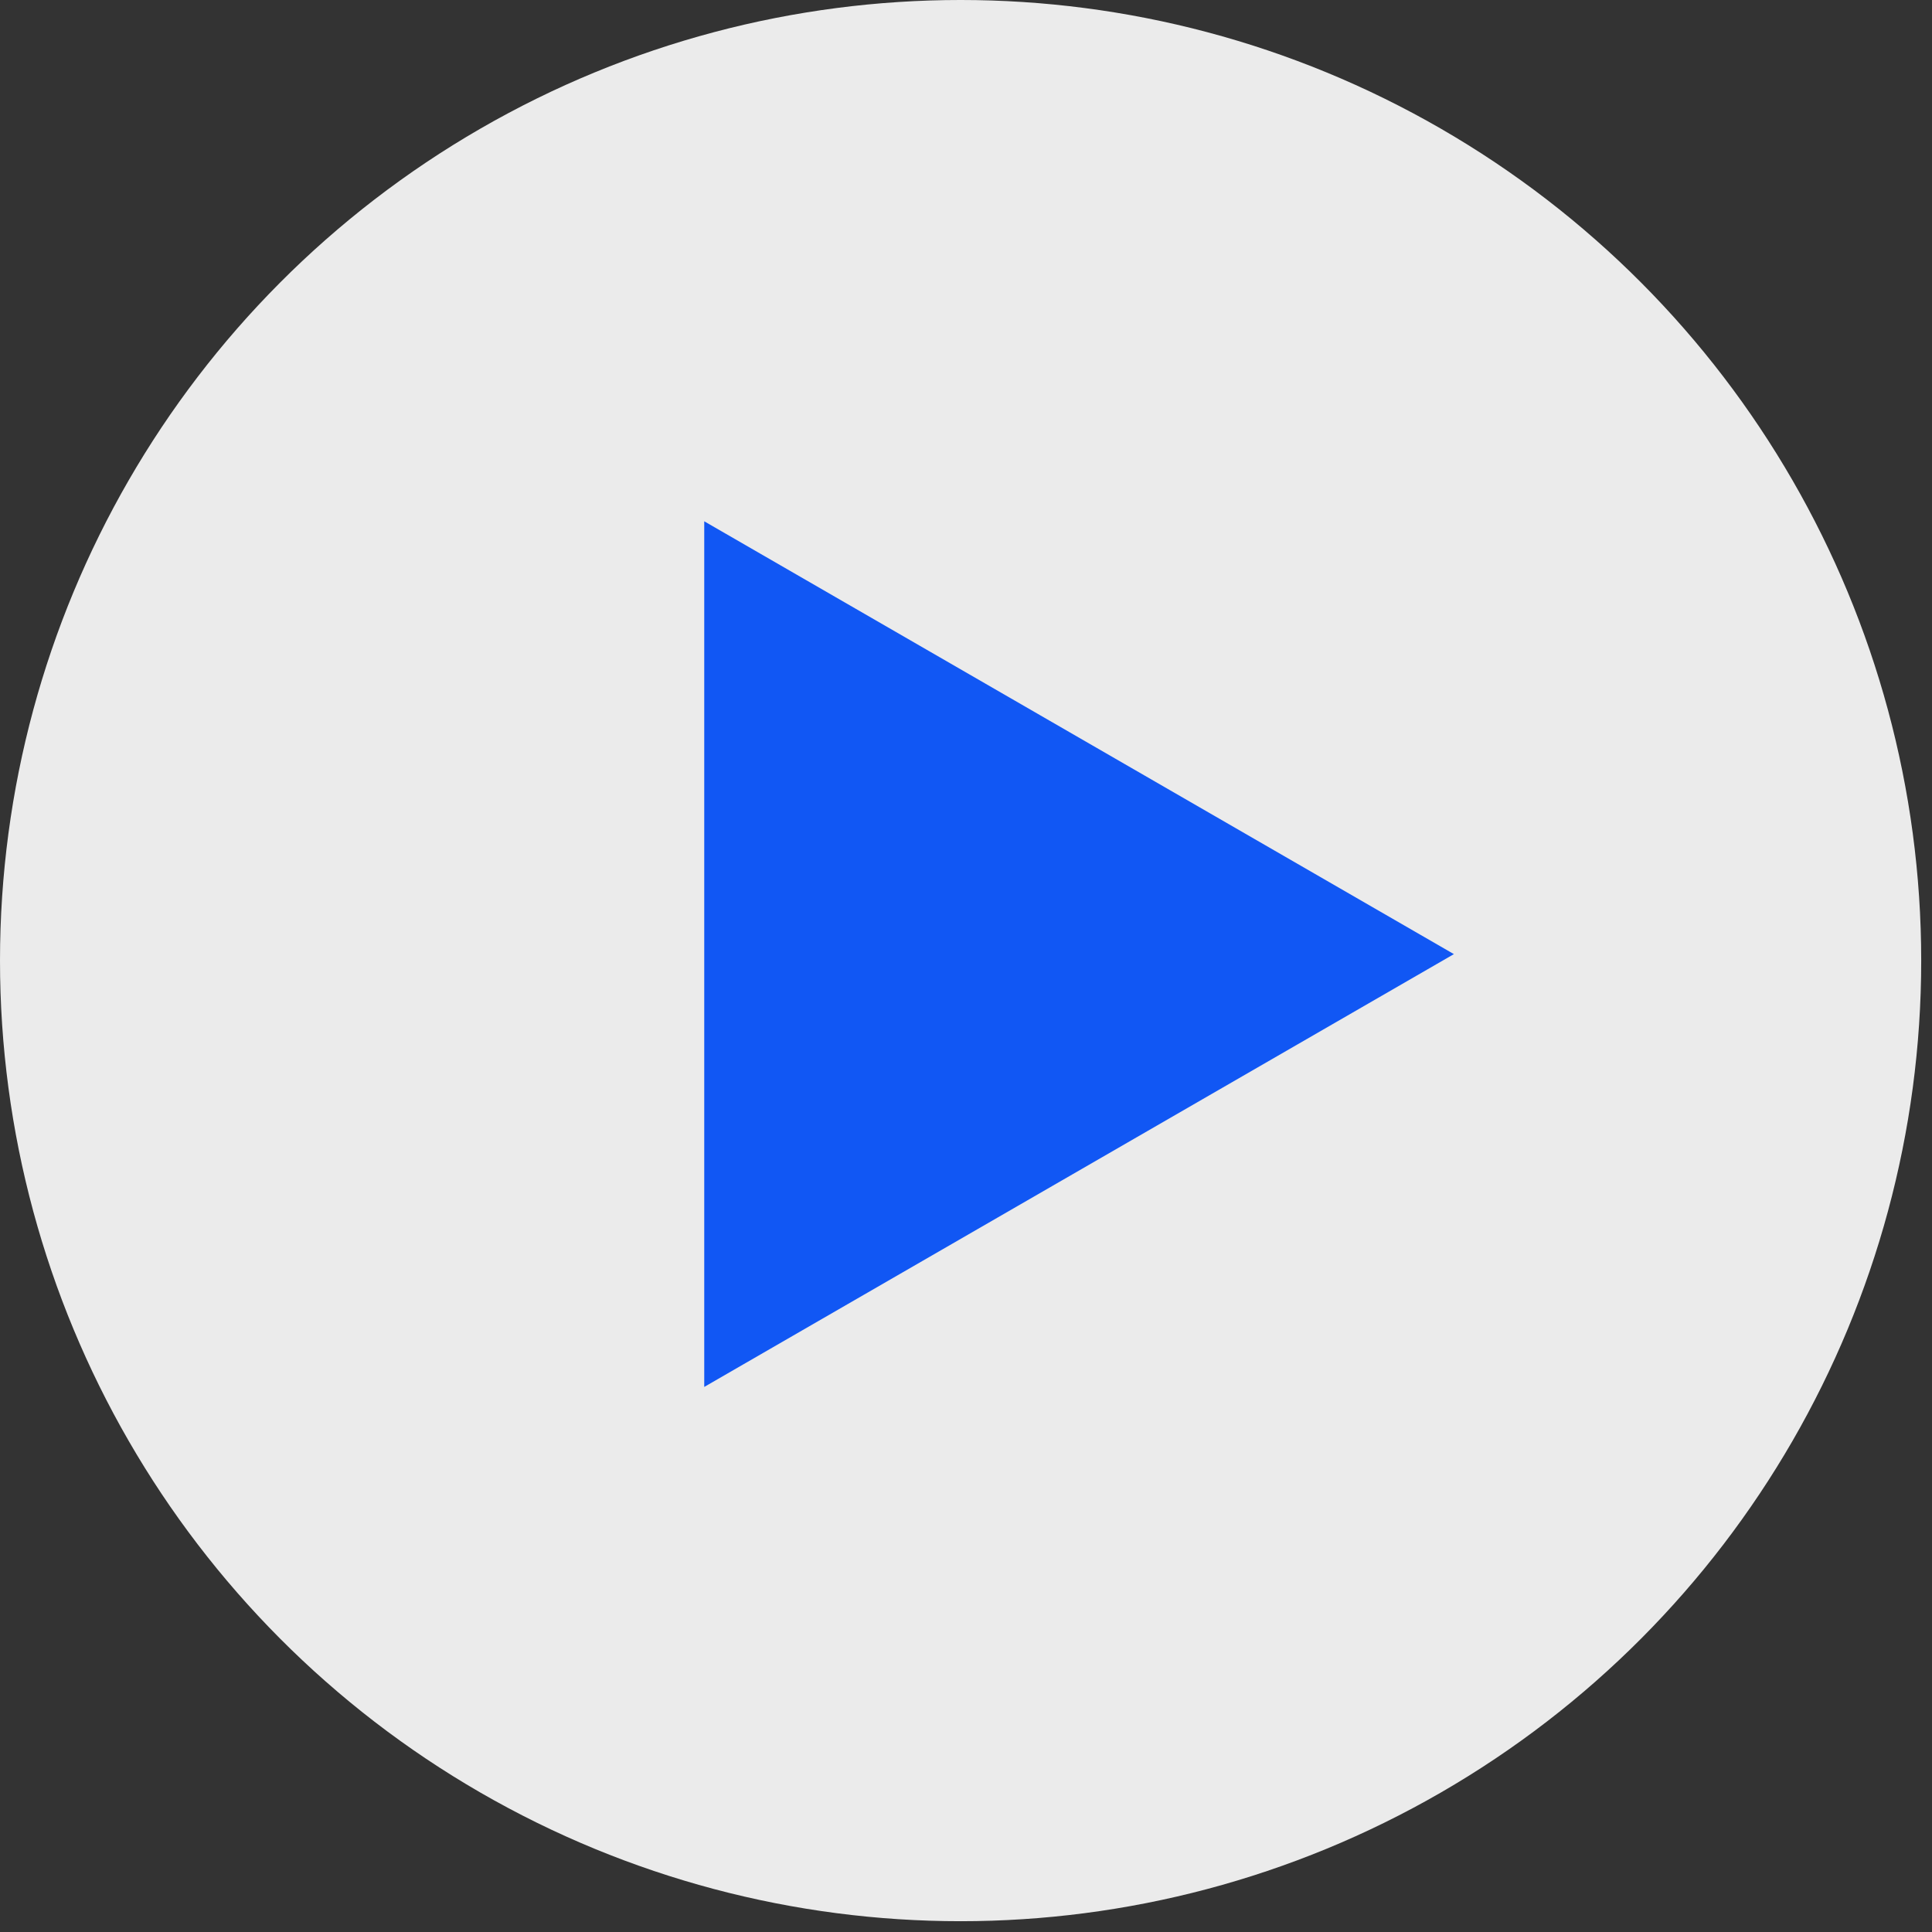
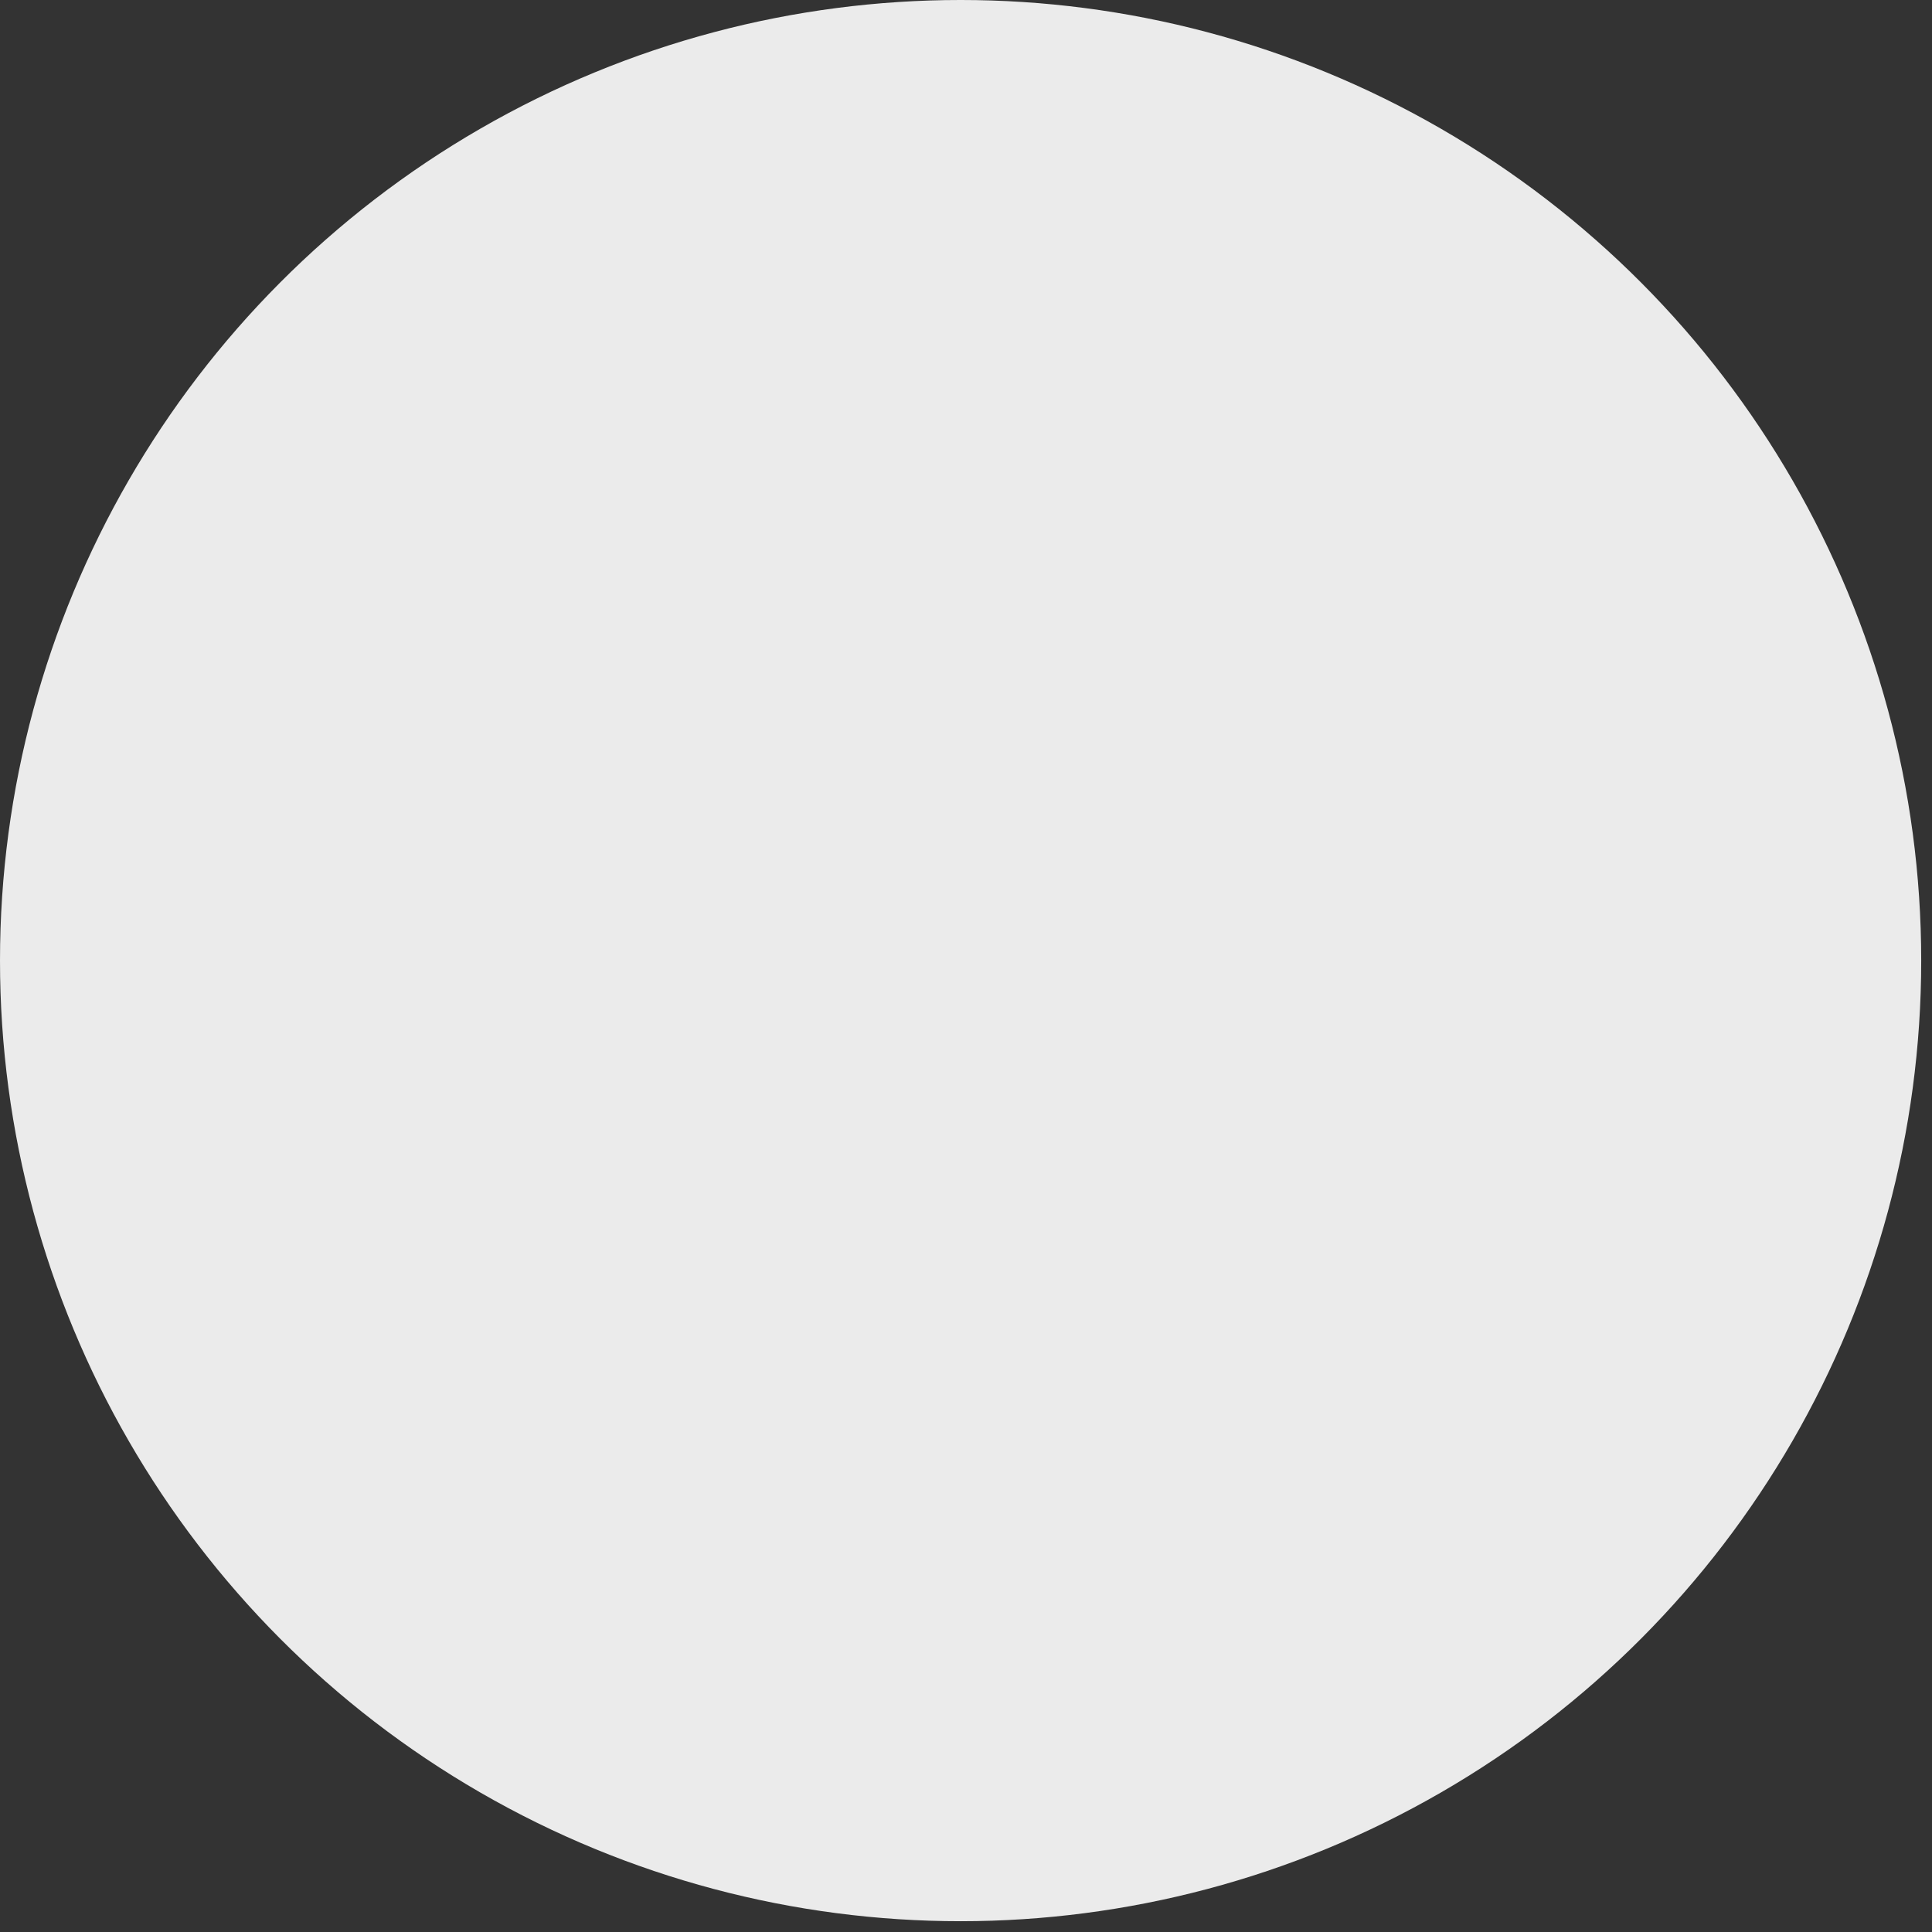
<svg xmlns="http://www.w3.org/2000/svg" width="140" height="140" viewBox="0 0 140 140" fill="none">
  <rect x="0" y="0" width="140" height="140" fill="#333333" stroke="none" />
  <circle opacity="0.9" cx="69.609" cy="69.609" r="69.609" fill="white" />
-   <path d="M105.355 69.139L51.032 100.502L51.032 37.775L105.355 69.139Z" fill="#1157F4" />
</svg>